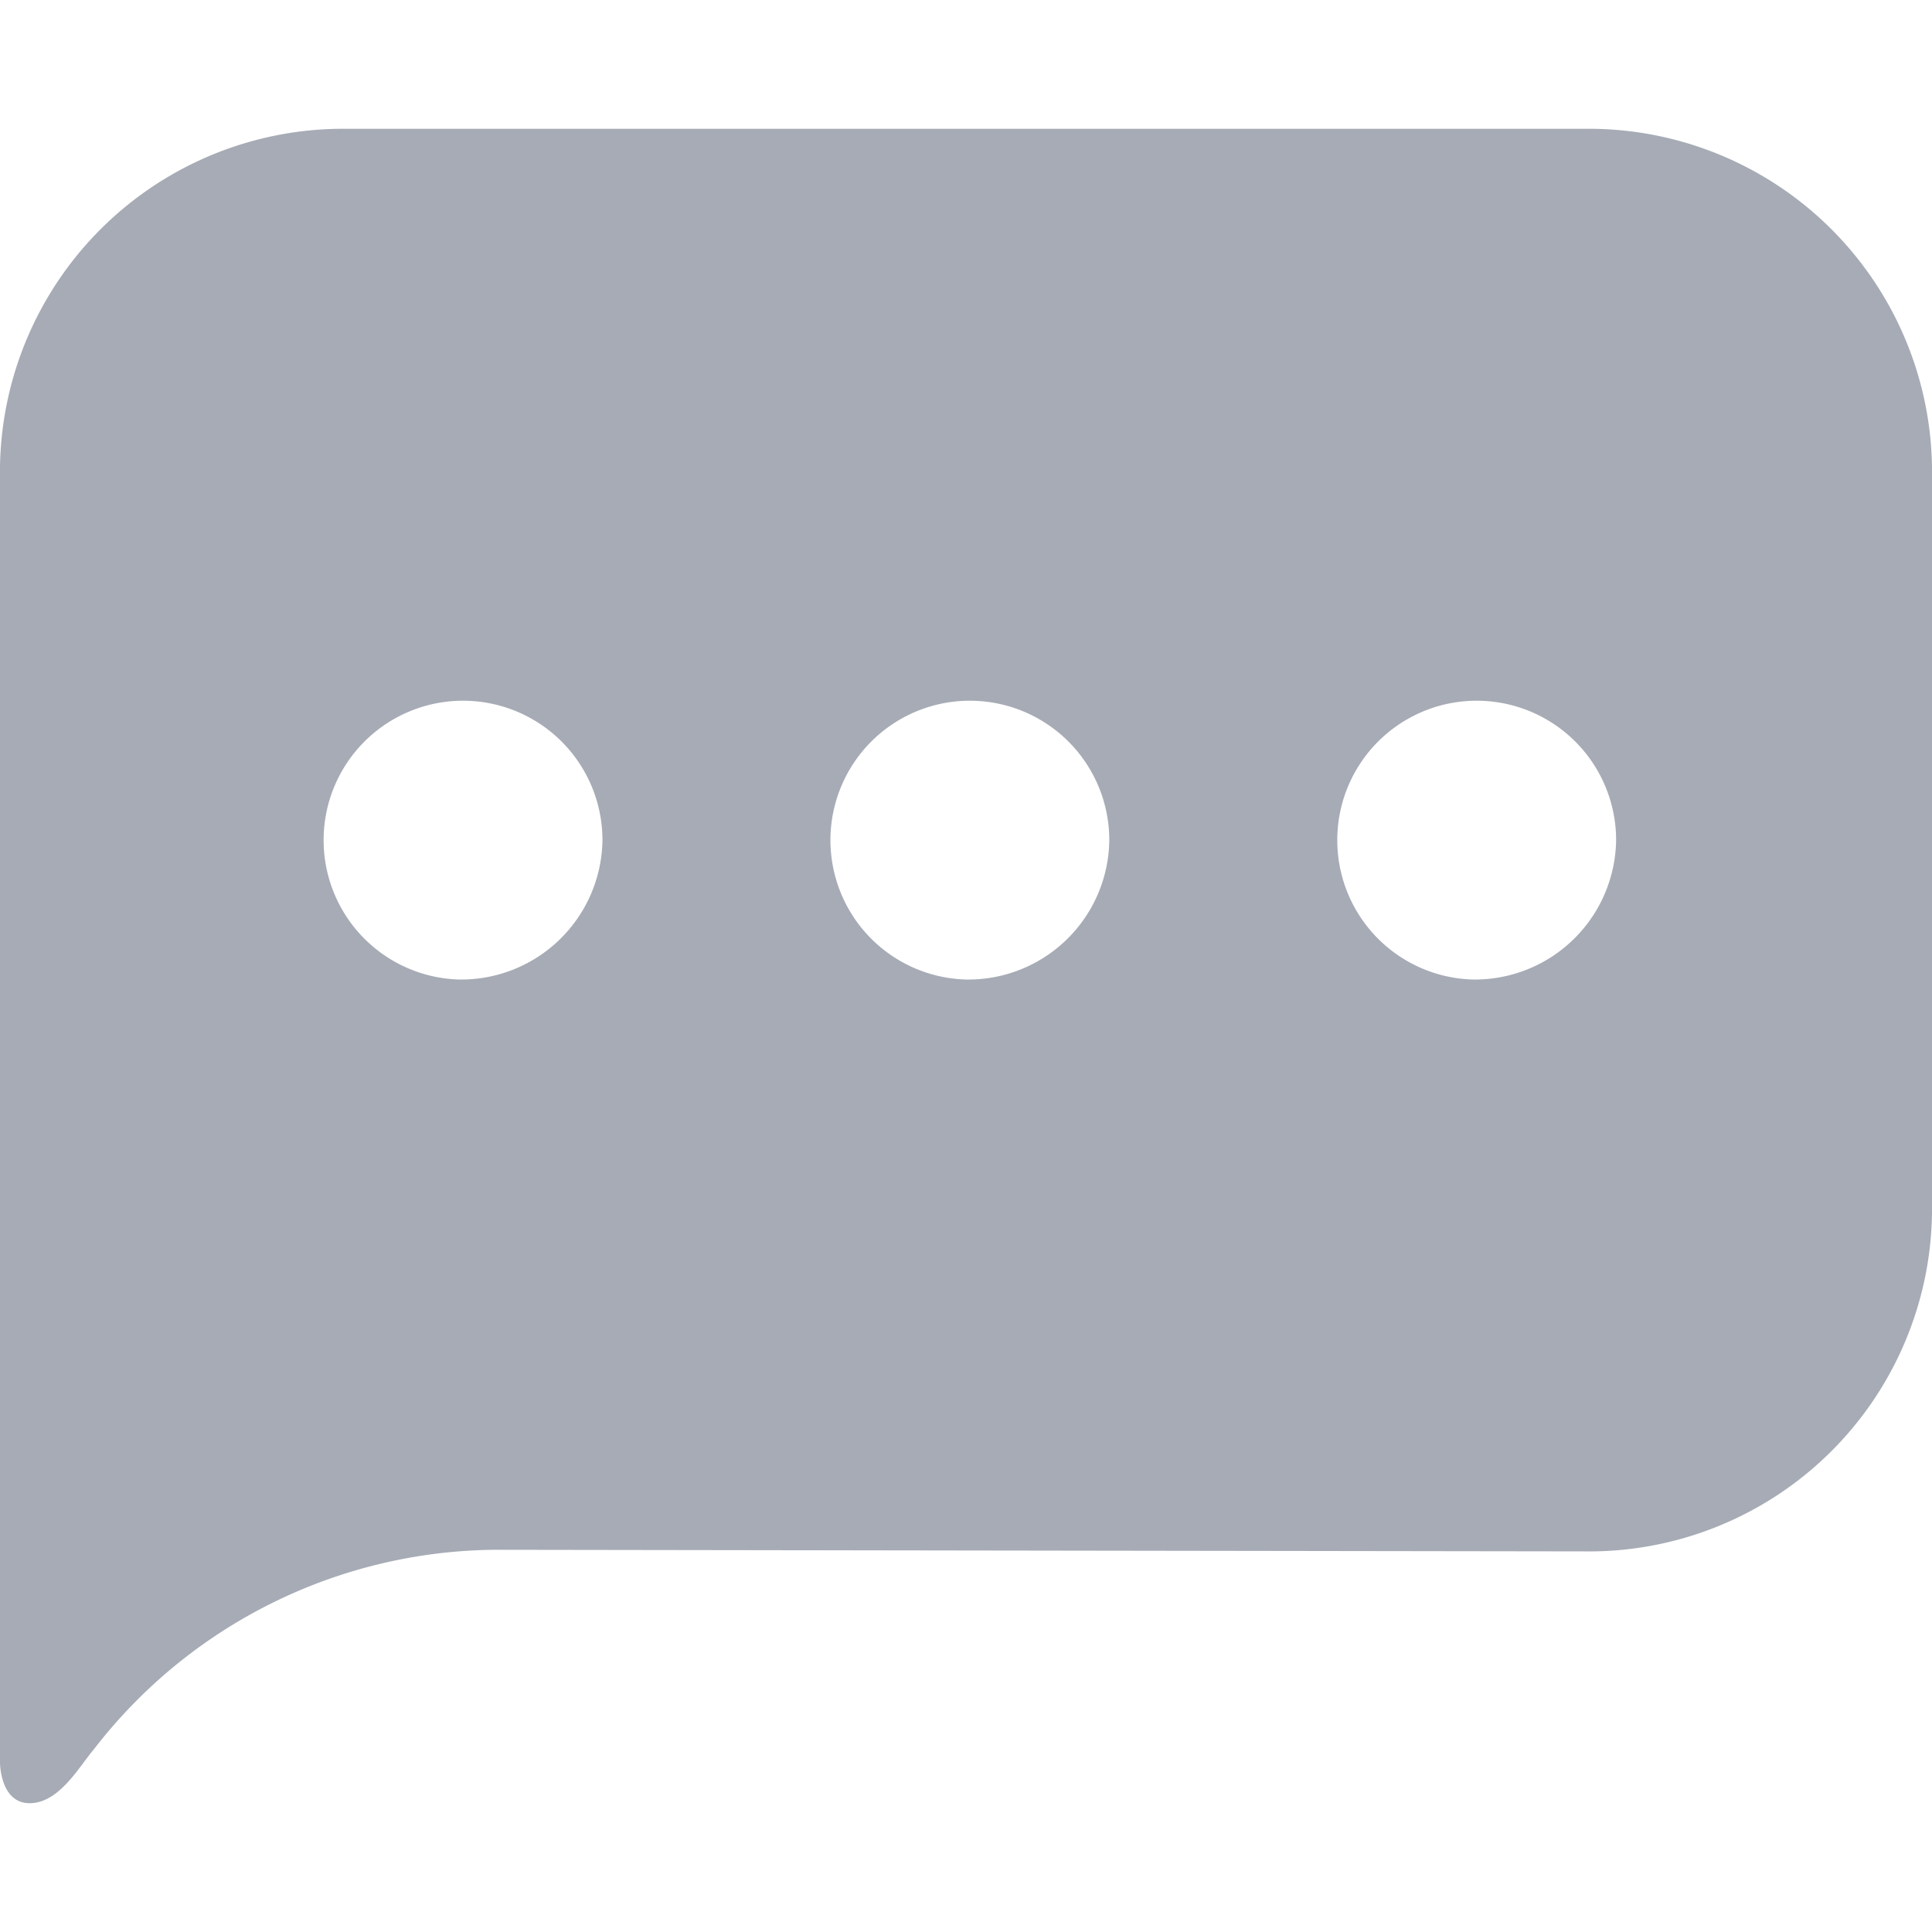
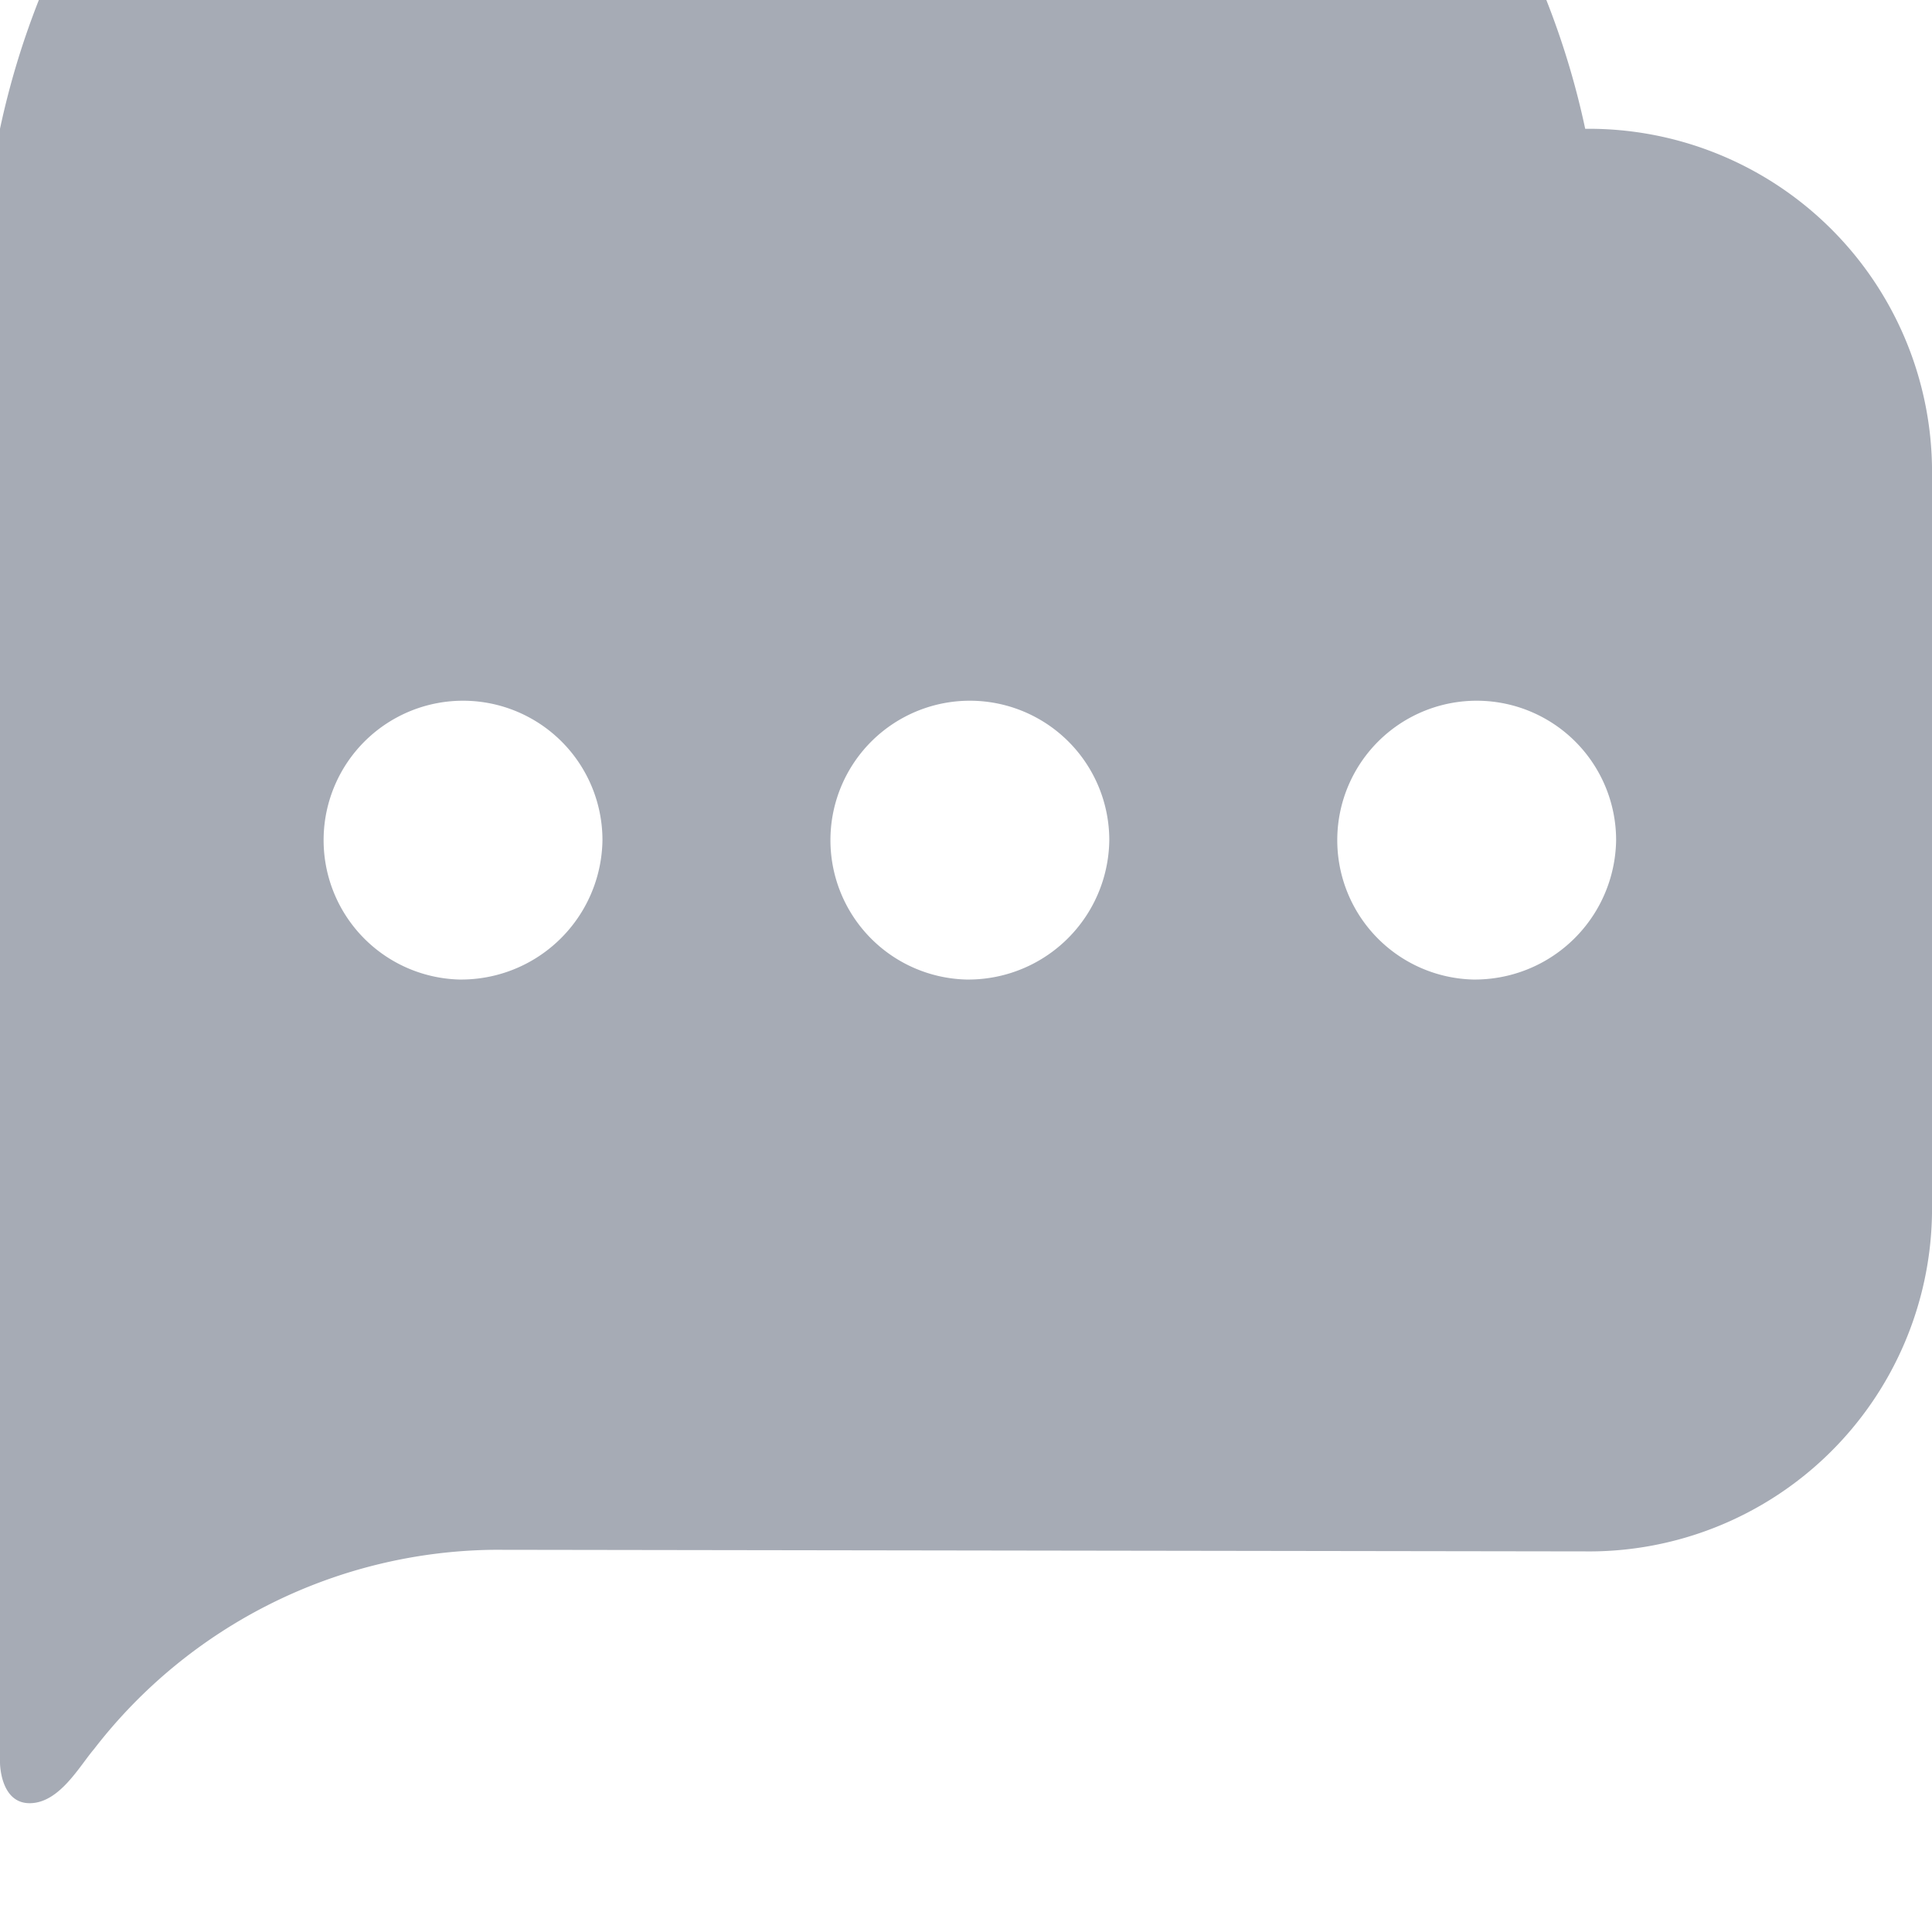
<svg xmlns="http://www.w3.org/2000/svg" id="Ebene_1" data-name="Ebene 1" viewBox="0 0 60 60">
  <defs>
    <style>.cls-1{fill:#a6abb5;}</style>
  </defs>
-   <path class="cls-1" d="M45.74,30.42a4.33,4.33,0,1,1,4.45-4.33,4.39,4.39,0,0,1-4.45,4.33M30,30.42a4.33,4.33,0,1,1,4.45-4.33A4.38,4.38,0,0,1,30,30.42m-15.74,0a4.33,4.33,0,1,1,4.45-4.33,4.39,4.39,0,0,1-4.45,4.33M49.23,4H10.77A10.66,10.66,0,0,0,0,14.49V54.74S0,56,.92,56s1.54-1.14,2-1.68a15.9,15.9,0,0,1,12.43-6.19l33.89.05A10.65,10.65,0,0,0,60,37.69V14.49A10.66,10.66,0,0,0,49.23,4" />
+   <path class="cls-1" d="M45.74,30.42a4.33,4.33,0,1,1,4.45-4.33,4.39,4.39,0,0,1-4.45,4.33M30,30.42a4.33,4.33,0,1,1,4.45-4.33A4.38,4.38,0,0,1,30,30.42m-15.74,0a4.33,4.33,0,1,1,4.45-4.33,4.39,4.39,0,0,1-4.45,4.33M49.23,4A10.66,10.66,0,0,0,0,14.49V54.74S0,56,.92,56s1.54-1.14,2-1.68a15.9,15.9,0,0,1,12.43-6.19l33.89.05A10.65,10.65,0,0,0,60,37.69V14.49A10.66,10.66,0,0,0,49.23,4" />
</svg>